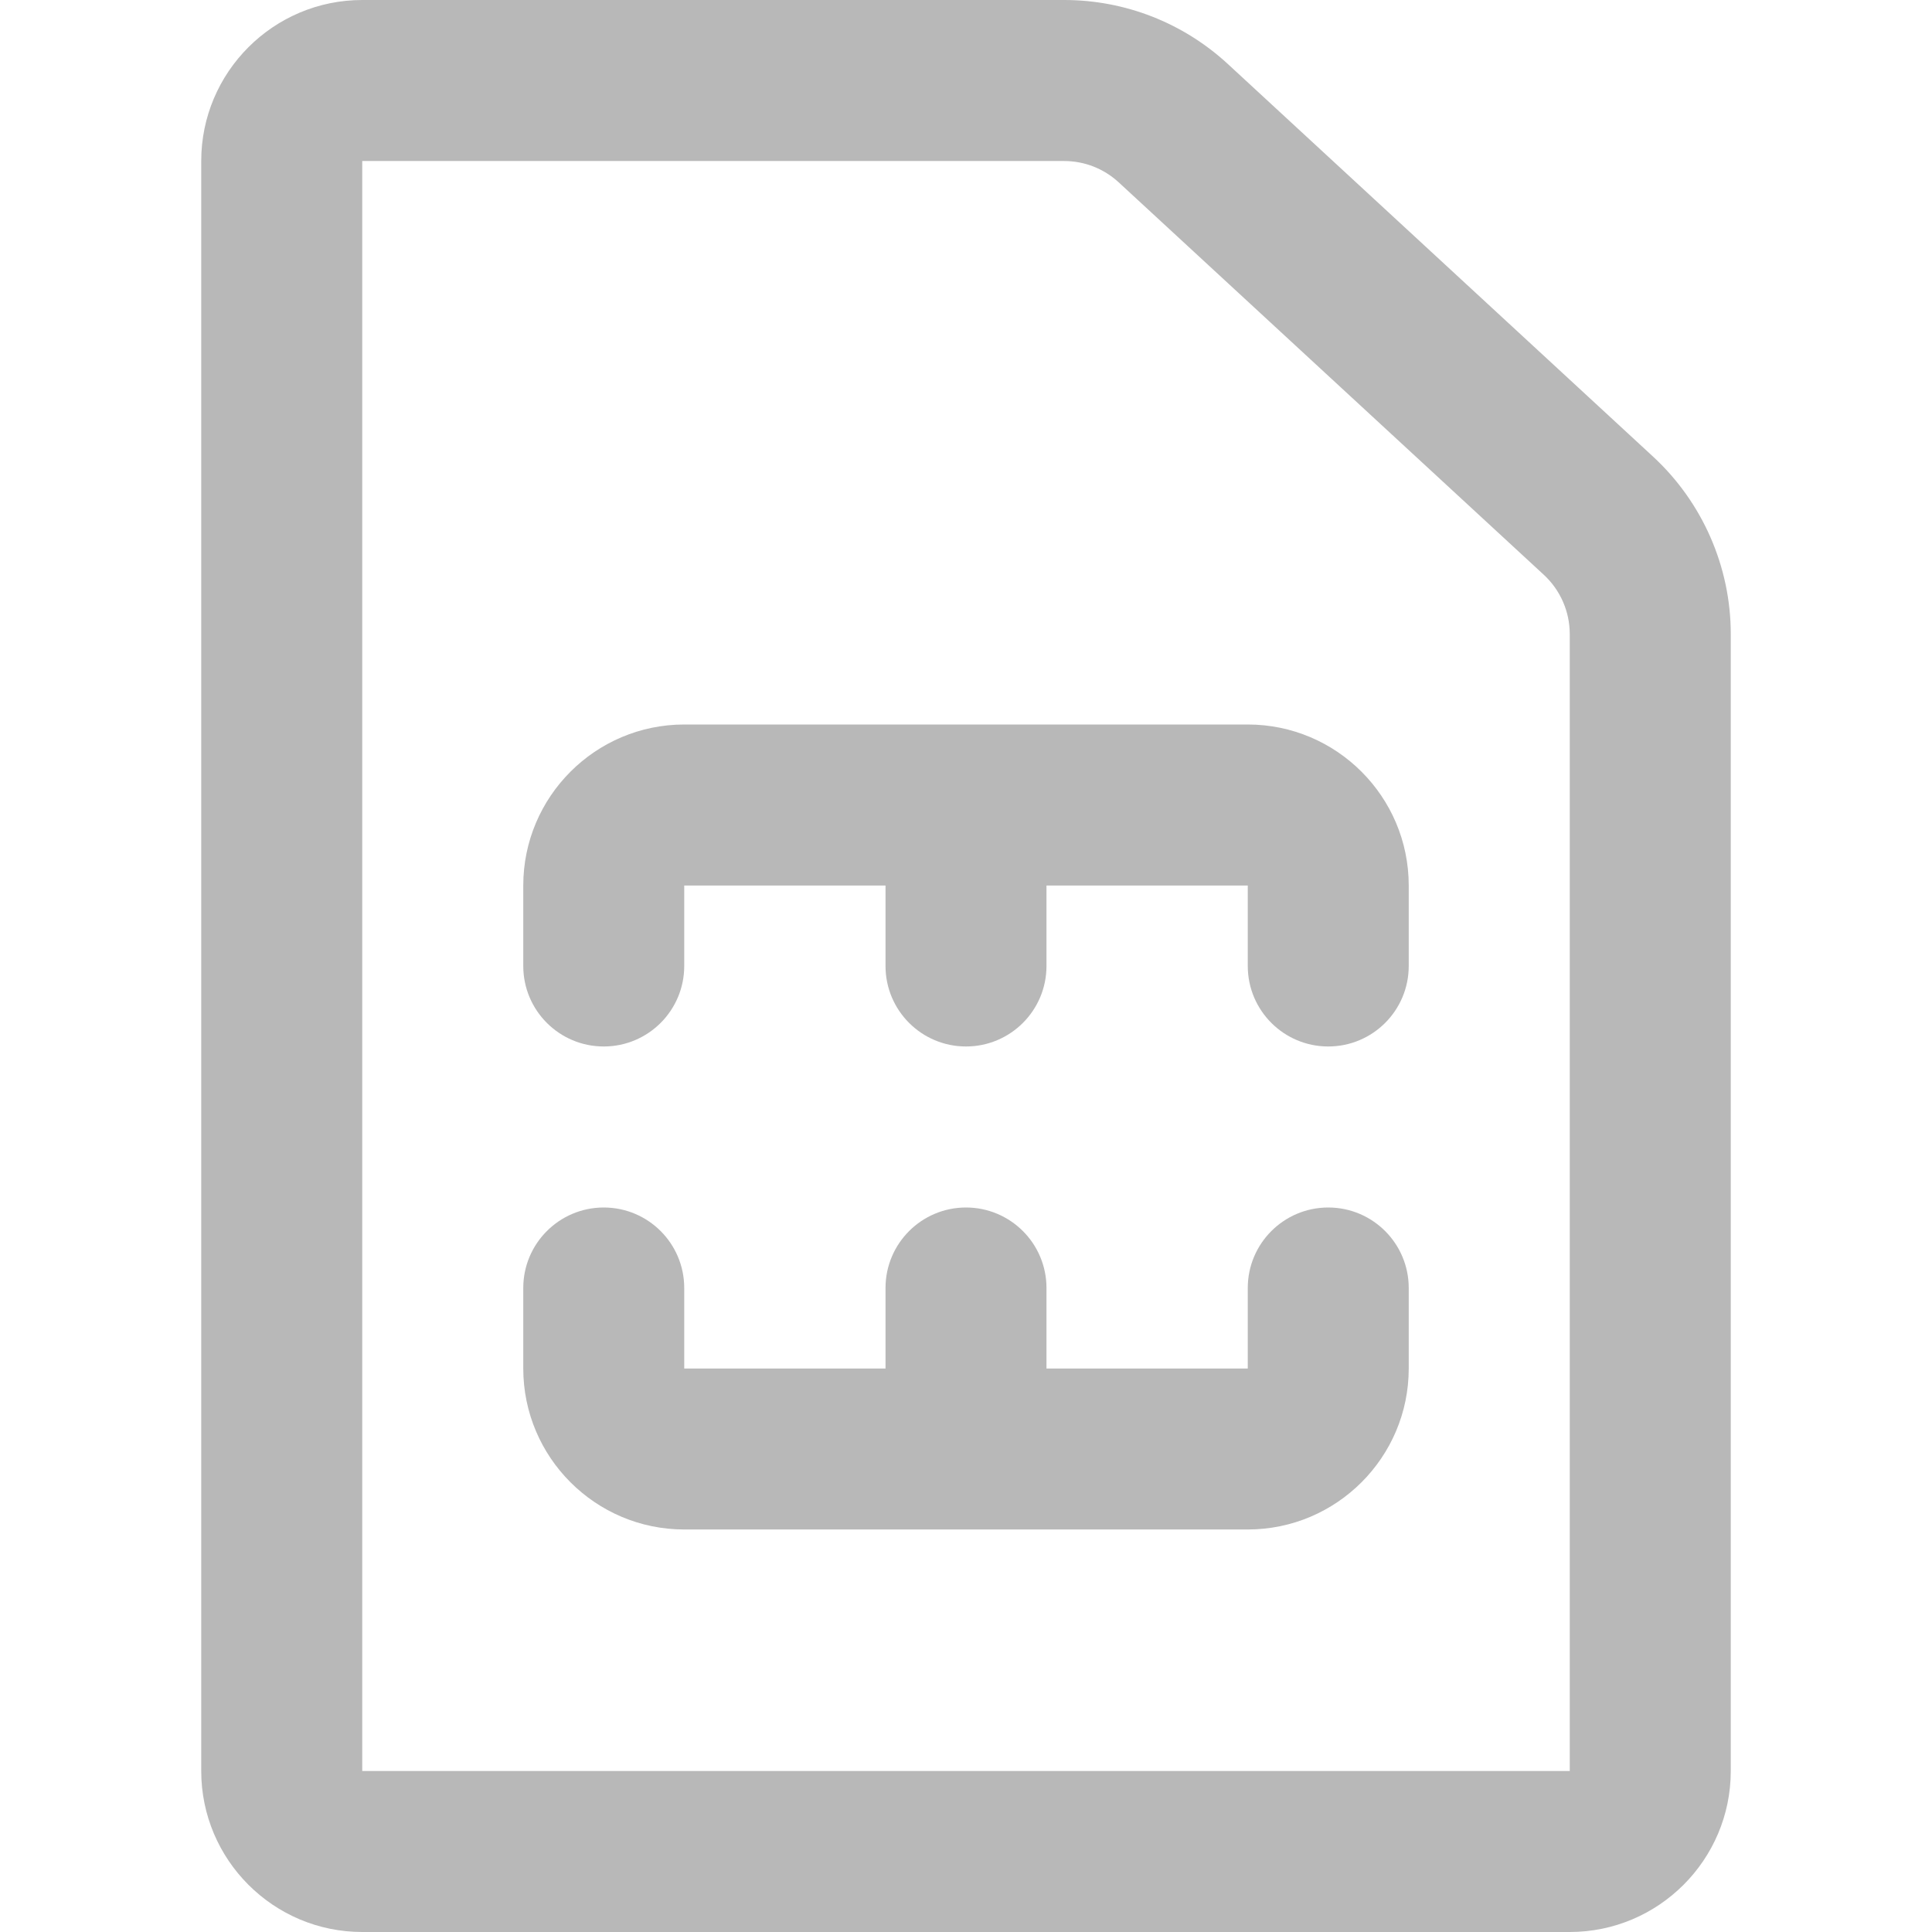
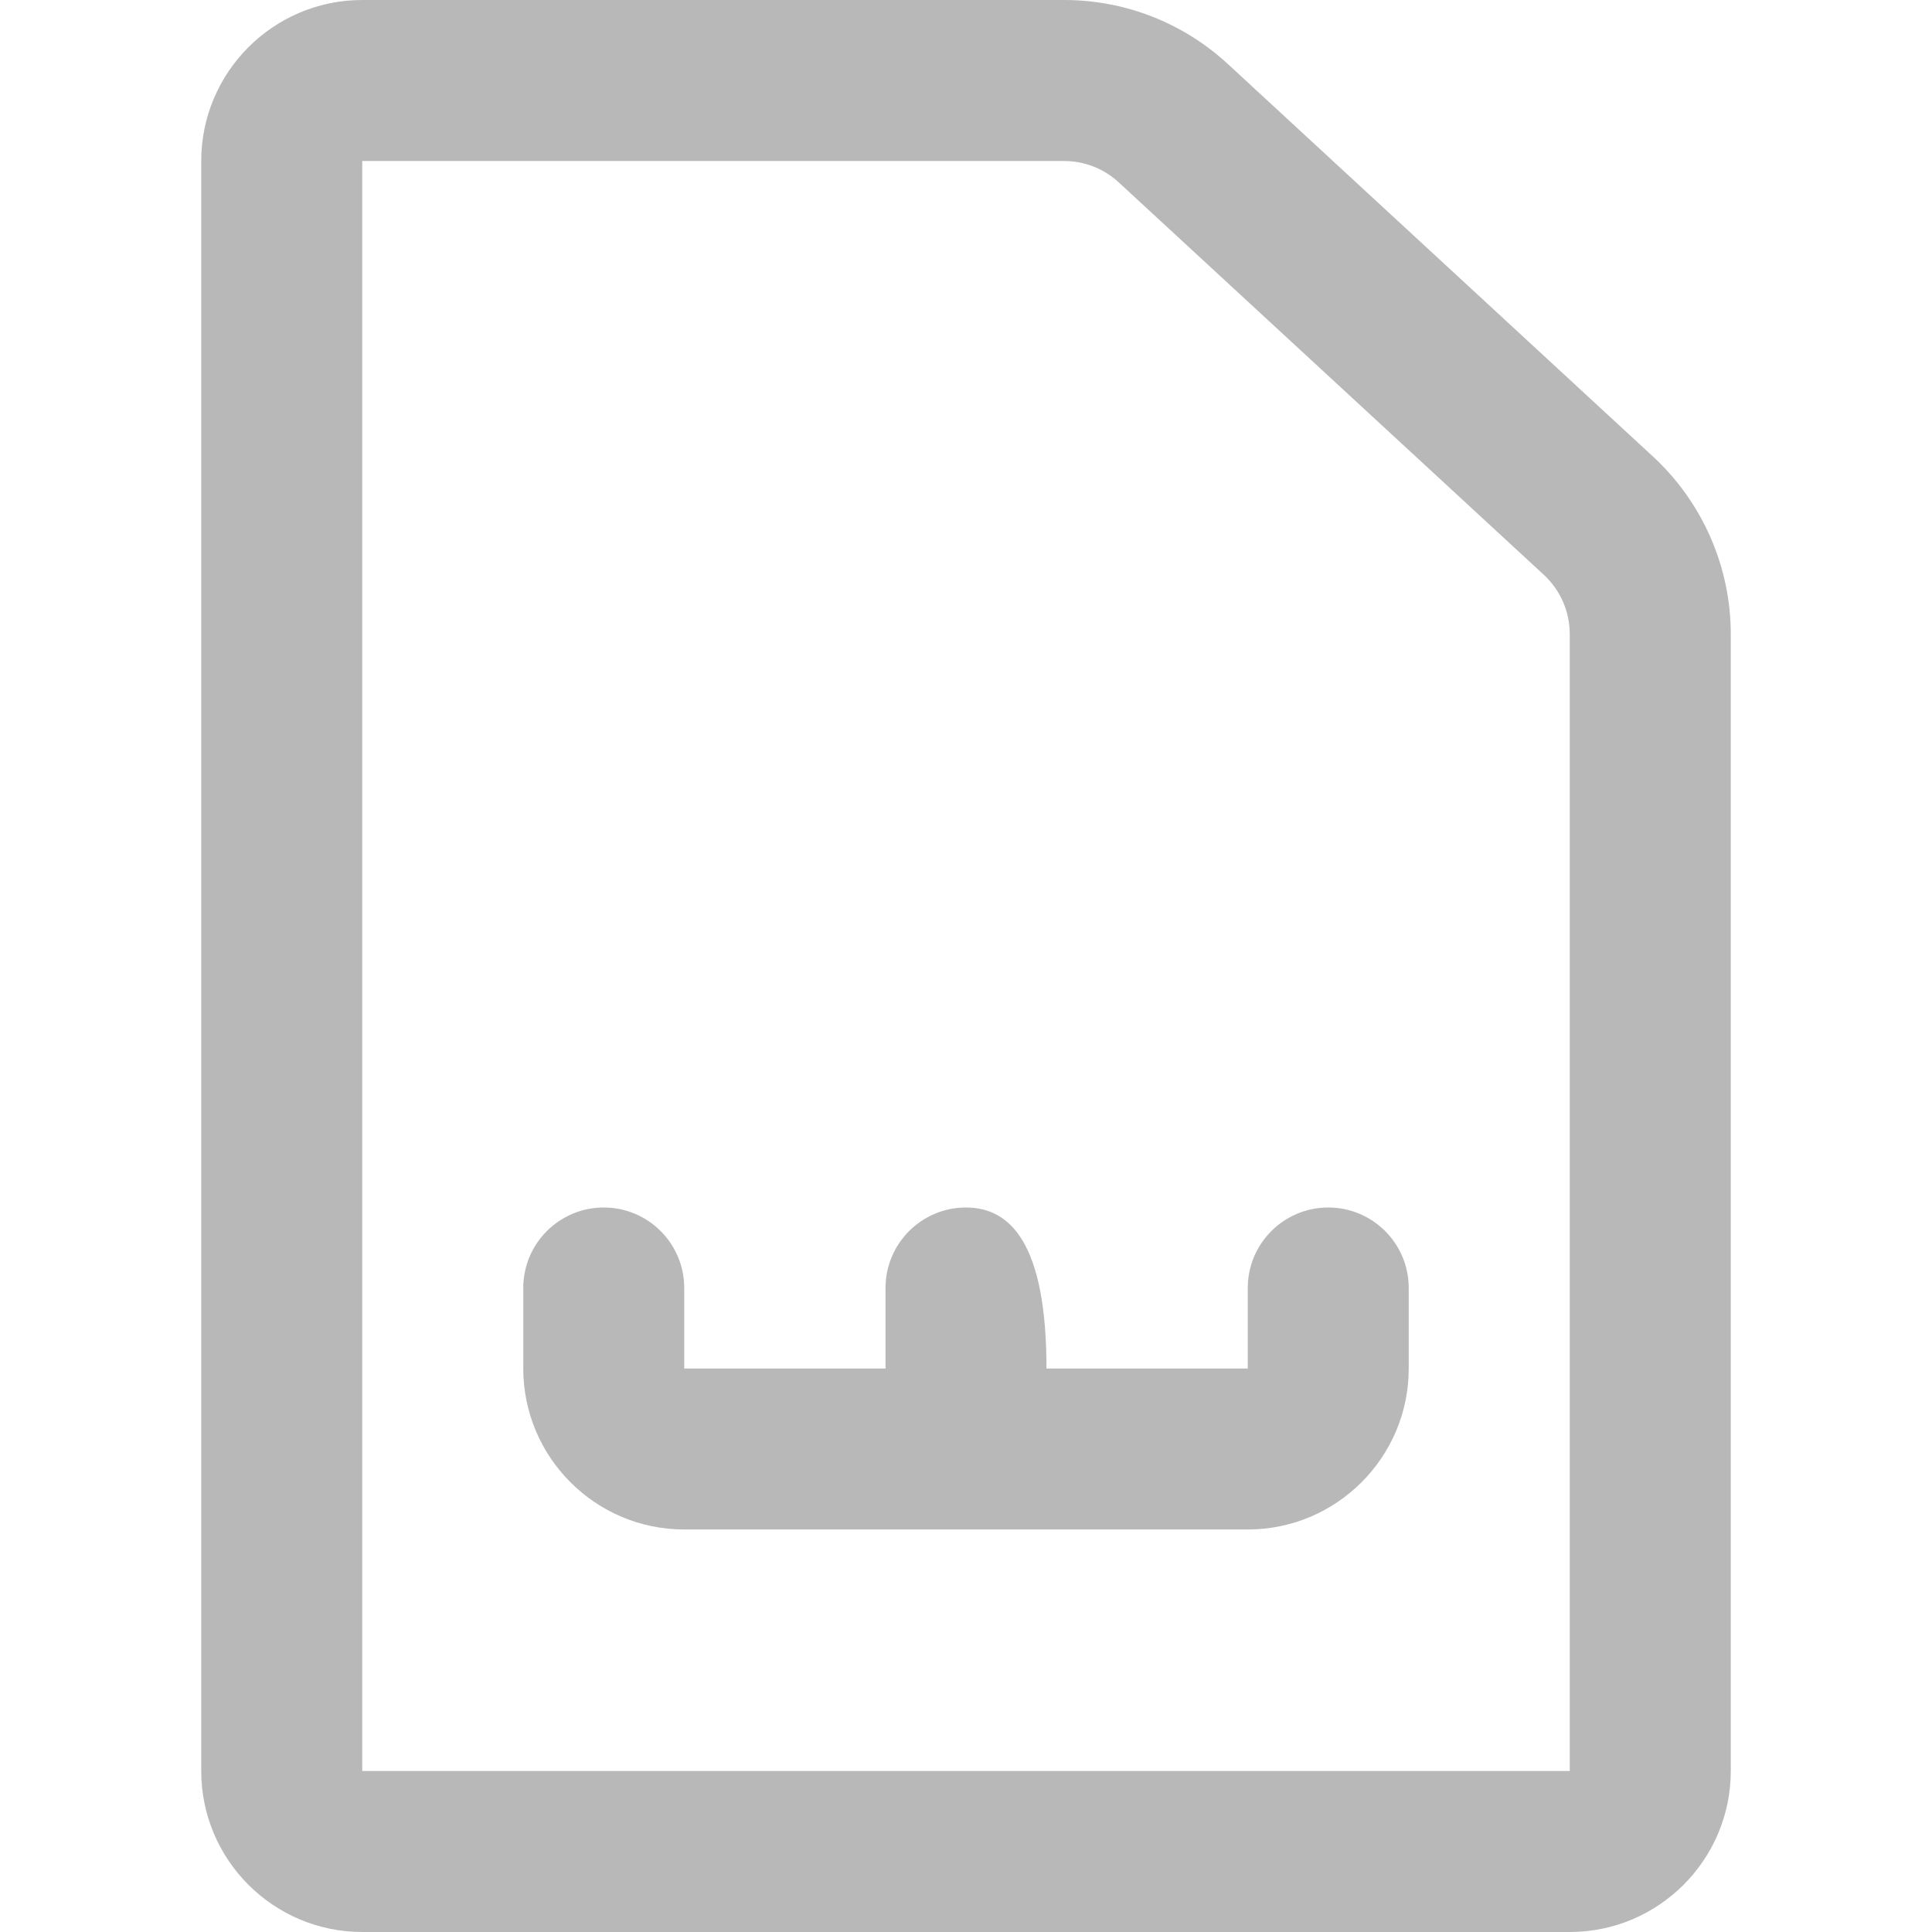
<svg xmlns="http://www.w3.org/2000/svg" width="32" height="32" viewBox="0 0 32 32" fill="none">
  <path d="M26 32C27.471 32 28.667 30.804 28.667 29.333V10.501C28.667 9.387 28.197 8.317 27.379 7.562L20.337 1.06C19.595 0.376 18.632 0 17.625 0H6C4.529 0 3.333 1.196 3.333 2.667V29.333C3.333 30.804 4.529 32 6 32H26ZM6 2.667H17.625C17.961 2.667 18.282 2.792 18.529 3.02L25.571 9.521C25.844 9.773 26 10.13 26 10.501V29.333H6V2.667Z" fill="#B8B8B8" />
-   <path d="M22 20C21.264 20 20.667 20.597 20.667 21.333V22.667H17.333V21.333C17.333 20.597 16.736 20 16 20C15.264 20 14.667 20.597 14.667 21.333V22.667H11.333V21.333C11.333 20.597 10.736 20 10 20C9.264 20 8.667 20.597 8.667 21.333V22.667C8.667 24.137 9.863 25.333 11.333 25.333H20.667C22.137 25.333 23.333 24.137 23.333 22.667V21.333C23.333 20.597 22.736 20 22 20Z" fill="#B8B8B8" />
-   <path d="M20.667 12H11.333C9.863 12 8.667 13.196 8.667 14.667V16C8.667 16.736 9.264 17.333 10 17.333C10.736 17.333 11.333 16.736 11.333 16V14.667H14.667V16C14.667 16.736 15.264 17.333 16 17.333C16.736 17.333 17.333 16.736 17.333 16V14.667H20.667V16C20.667 16.736 21.264 17.333 22 17.333C22.736 17.333 23.333 16.736 23.333 16V14.667C23.333 13.196 22.137 12 20.667 12Z" fill="#B8B8B8" />
+   <path d="M22 20C21.264 20 20.667 20.597 20.667 21.333V22.667H17.333C17.333 20.597 16.736 20 16 20C15.264 20 14.667 20.597 14.667 21.333V22.667H11.333V21.333C11.333 20.597 10.736 20 10 20C9.264 20 8.667 20.597 8.667 21.333V22.667C8.667 24.137 9.863 25.333 11.333 25.333H20.667C22.137 25.333 23.333 24.137 23.333 22.667V21.333C23.333 20.597 22.736 20 22 20Z" fill="#B8B8B8" />
</svg>